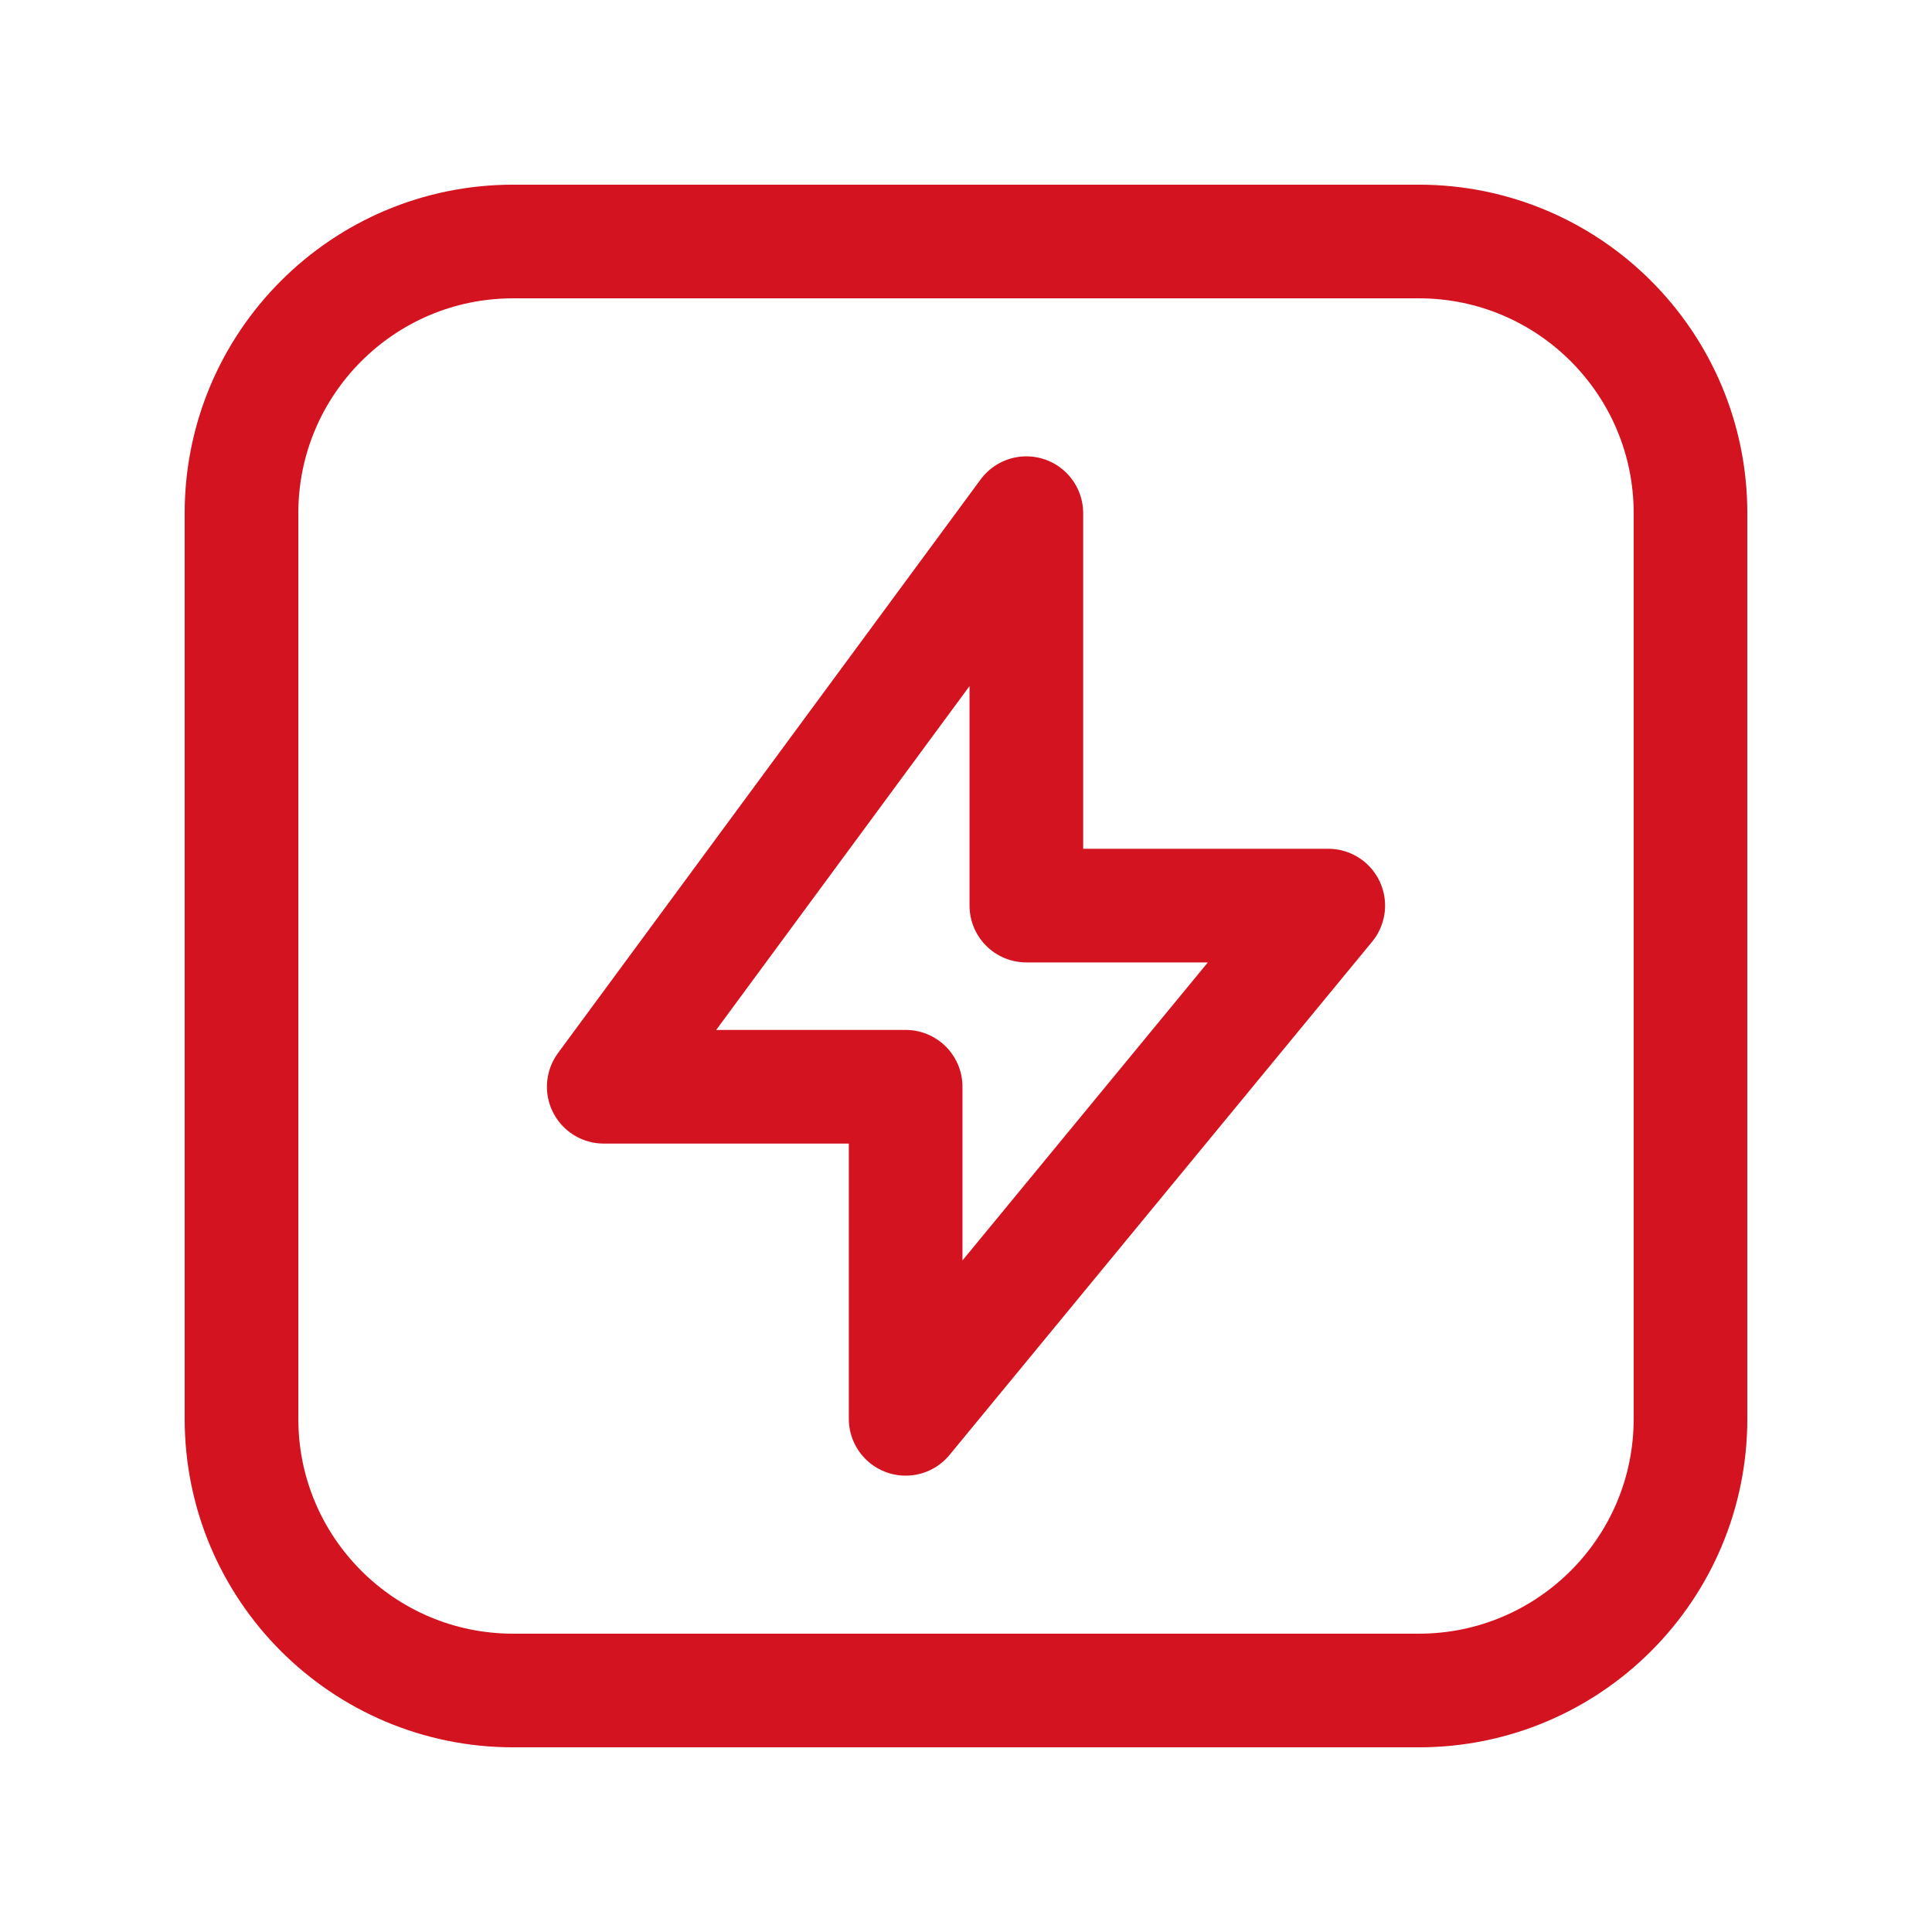
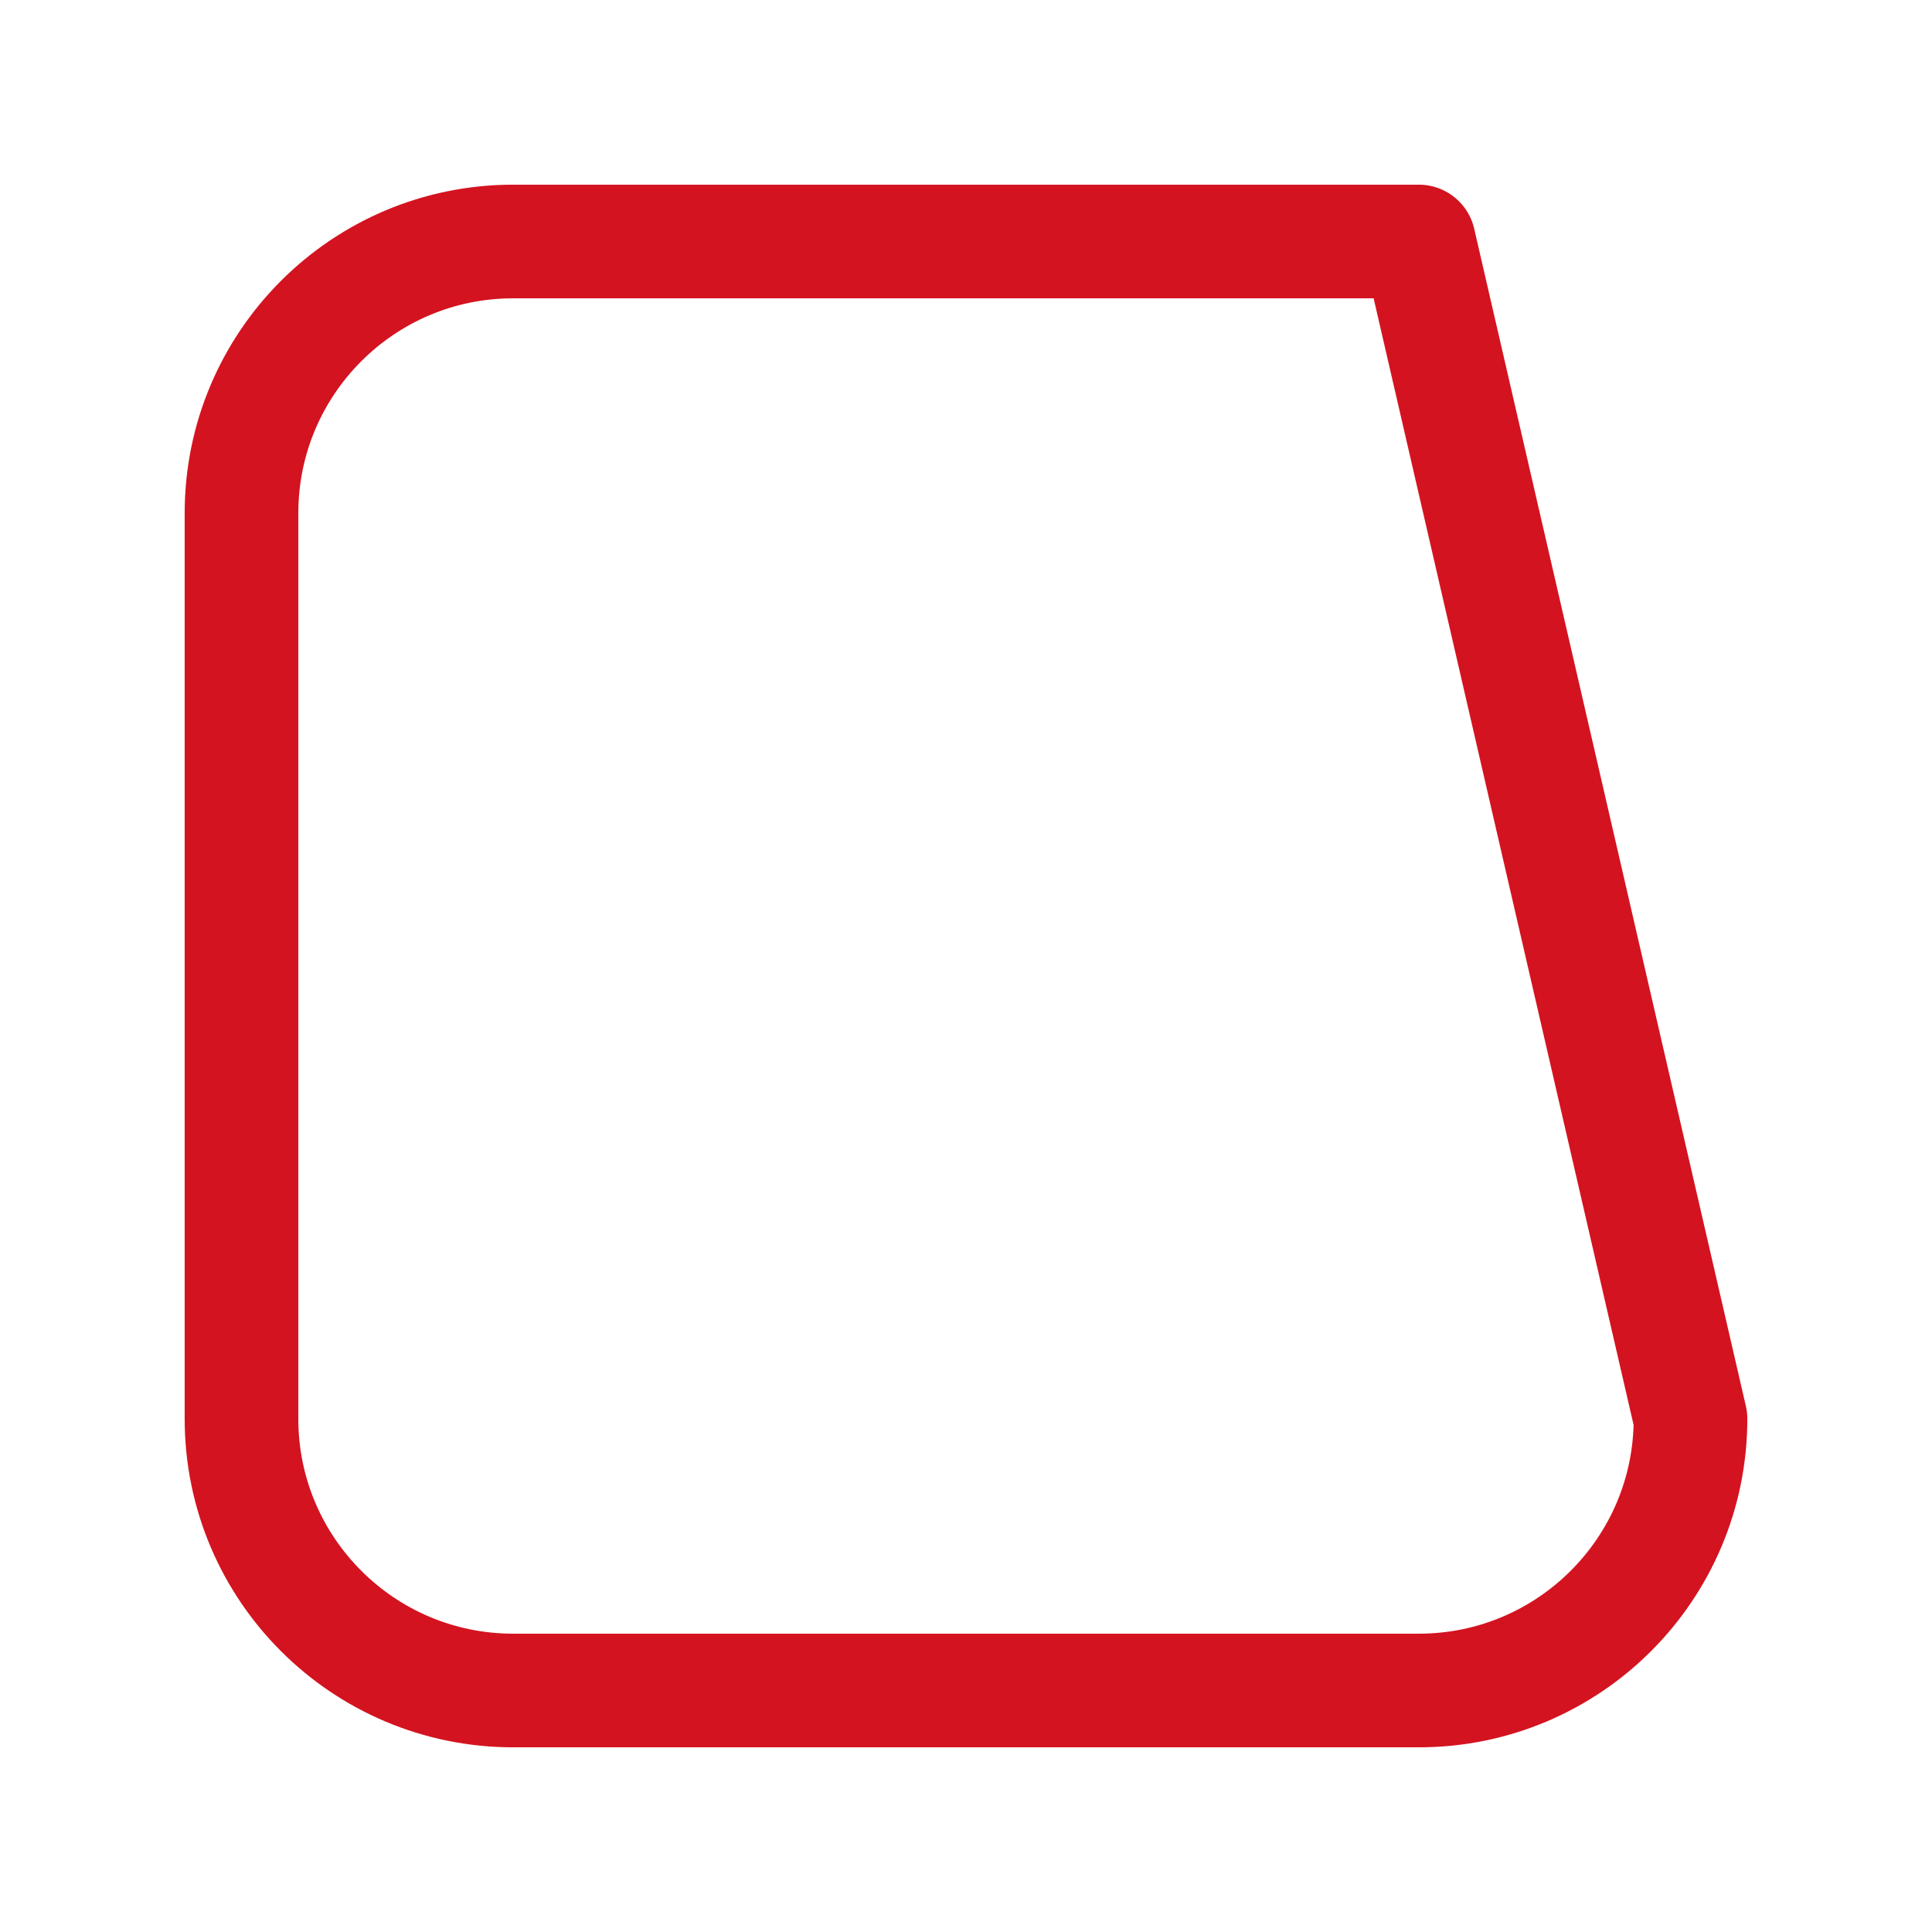
<svg xmlns="http://www.w3.org/2000/svg" width="34" height="34" viewBox="0 0 34 34" fill="none">
-   <path d="M9.031 29.75C6.391 29.75 4.25 27.609 4.25 24.969V9.031C4.25 6.391 6.391 4.25 9.031 4.25H24.969C27.609 4.25 29.75 6.391 29.75 9.031L29.75 24.969C29.75 27.609 27.609 29.75 24.969 29.75H9.031Z" stroke="#D41320" stroke-width="2" stroke-linejoin="round" />
-   <path d="M10.625 19.125L18.062 9.031V15.937H23.375L15.938 24.969V19.125H10.625Z" stroke="#D41320" stroke-width="2" stroke-linejoin="round" />
+   <path d="M9.031 29.75C6.391 29.75 4.25 27.609 4.25 24.969V9.031C4.25 6.391 6.391 4.25 9.031 4.25H24.969L29.75 24.969C29.75 27.609 27.609 29.75 24.969 29.75H9.031Z" stroke="#D41320" stroke-width="2" stroke-linejoin="round" />
</svg>